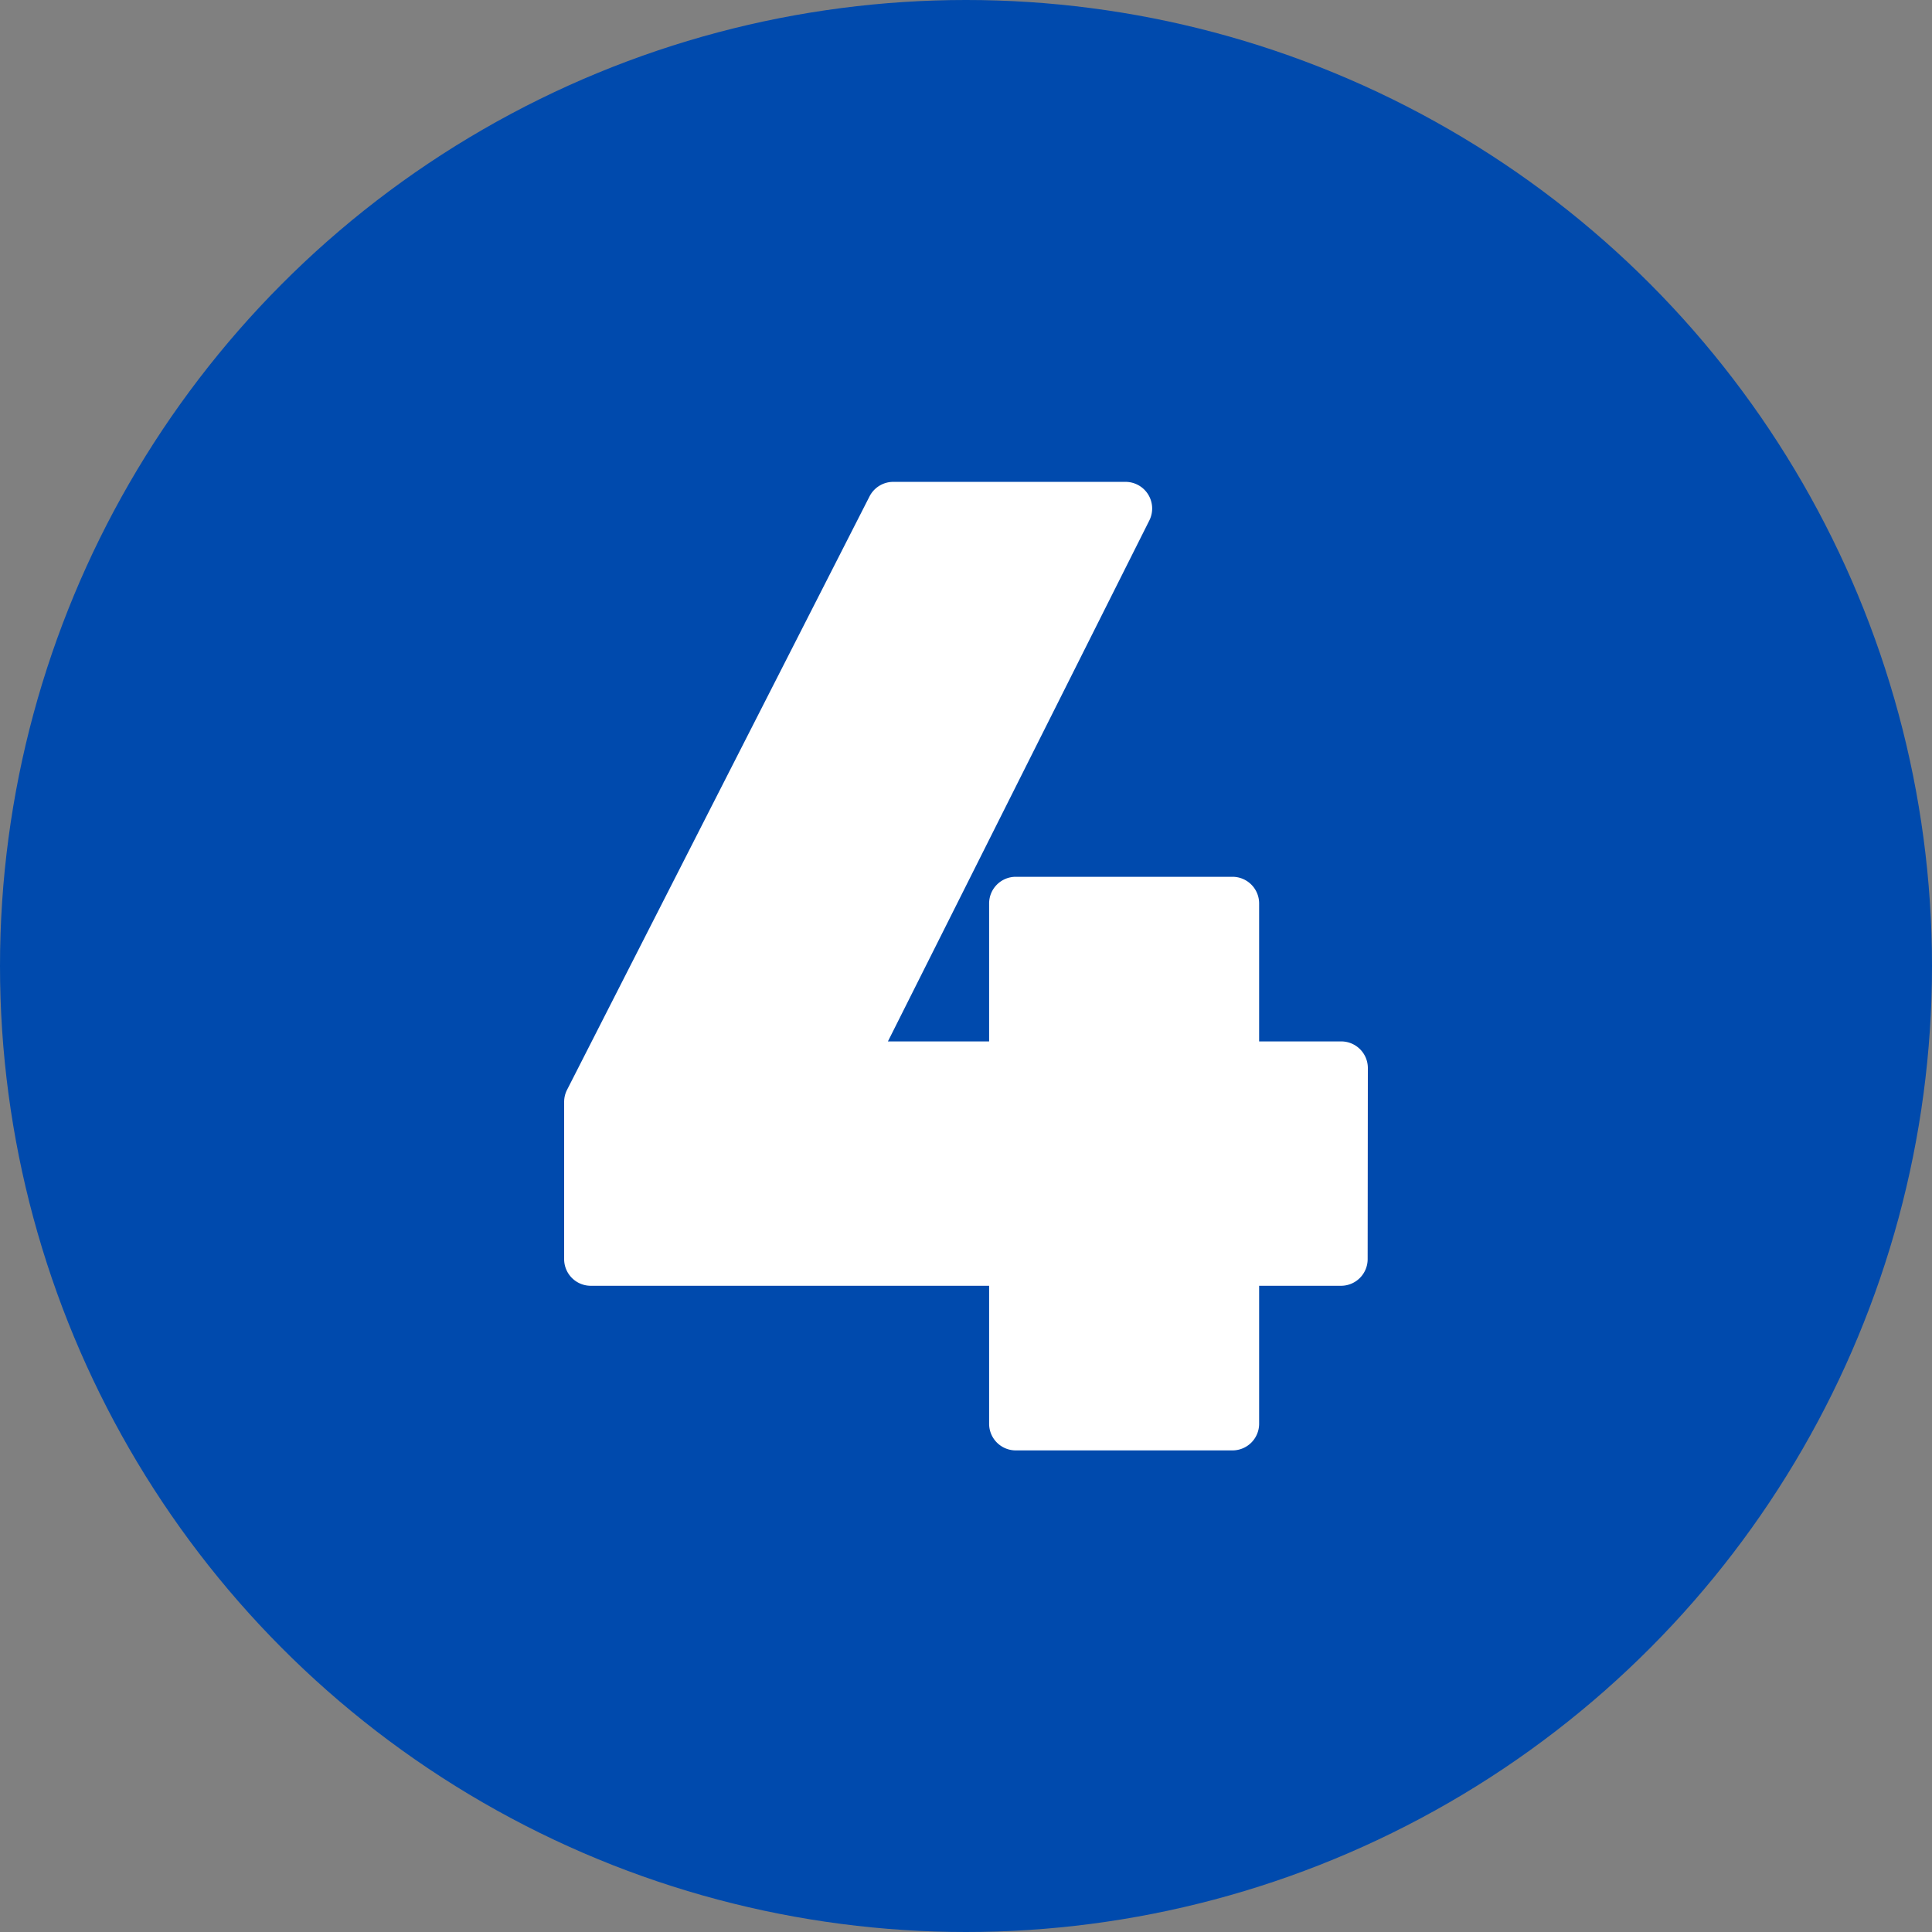
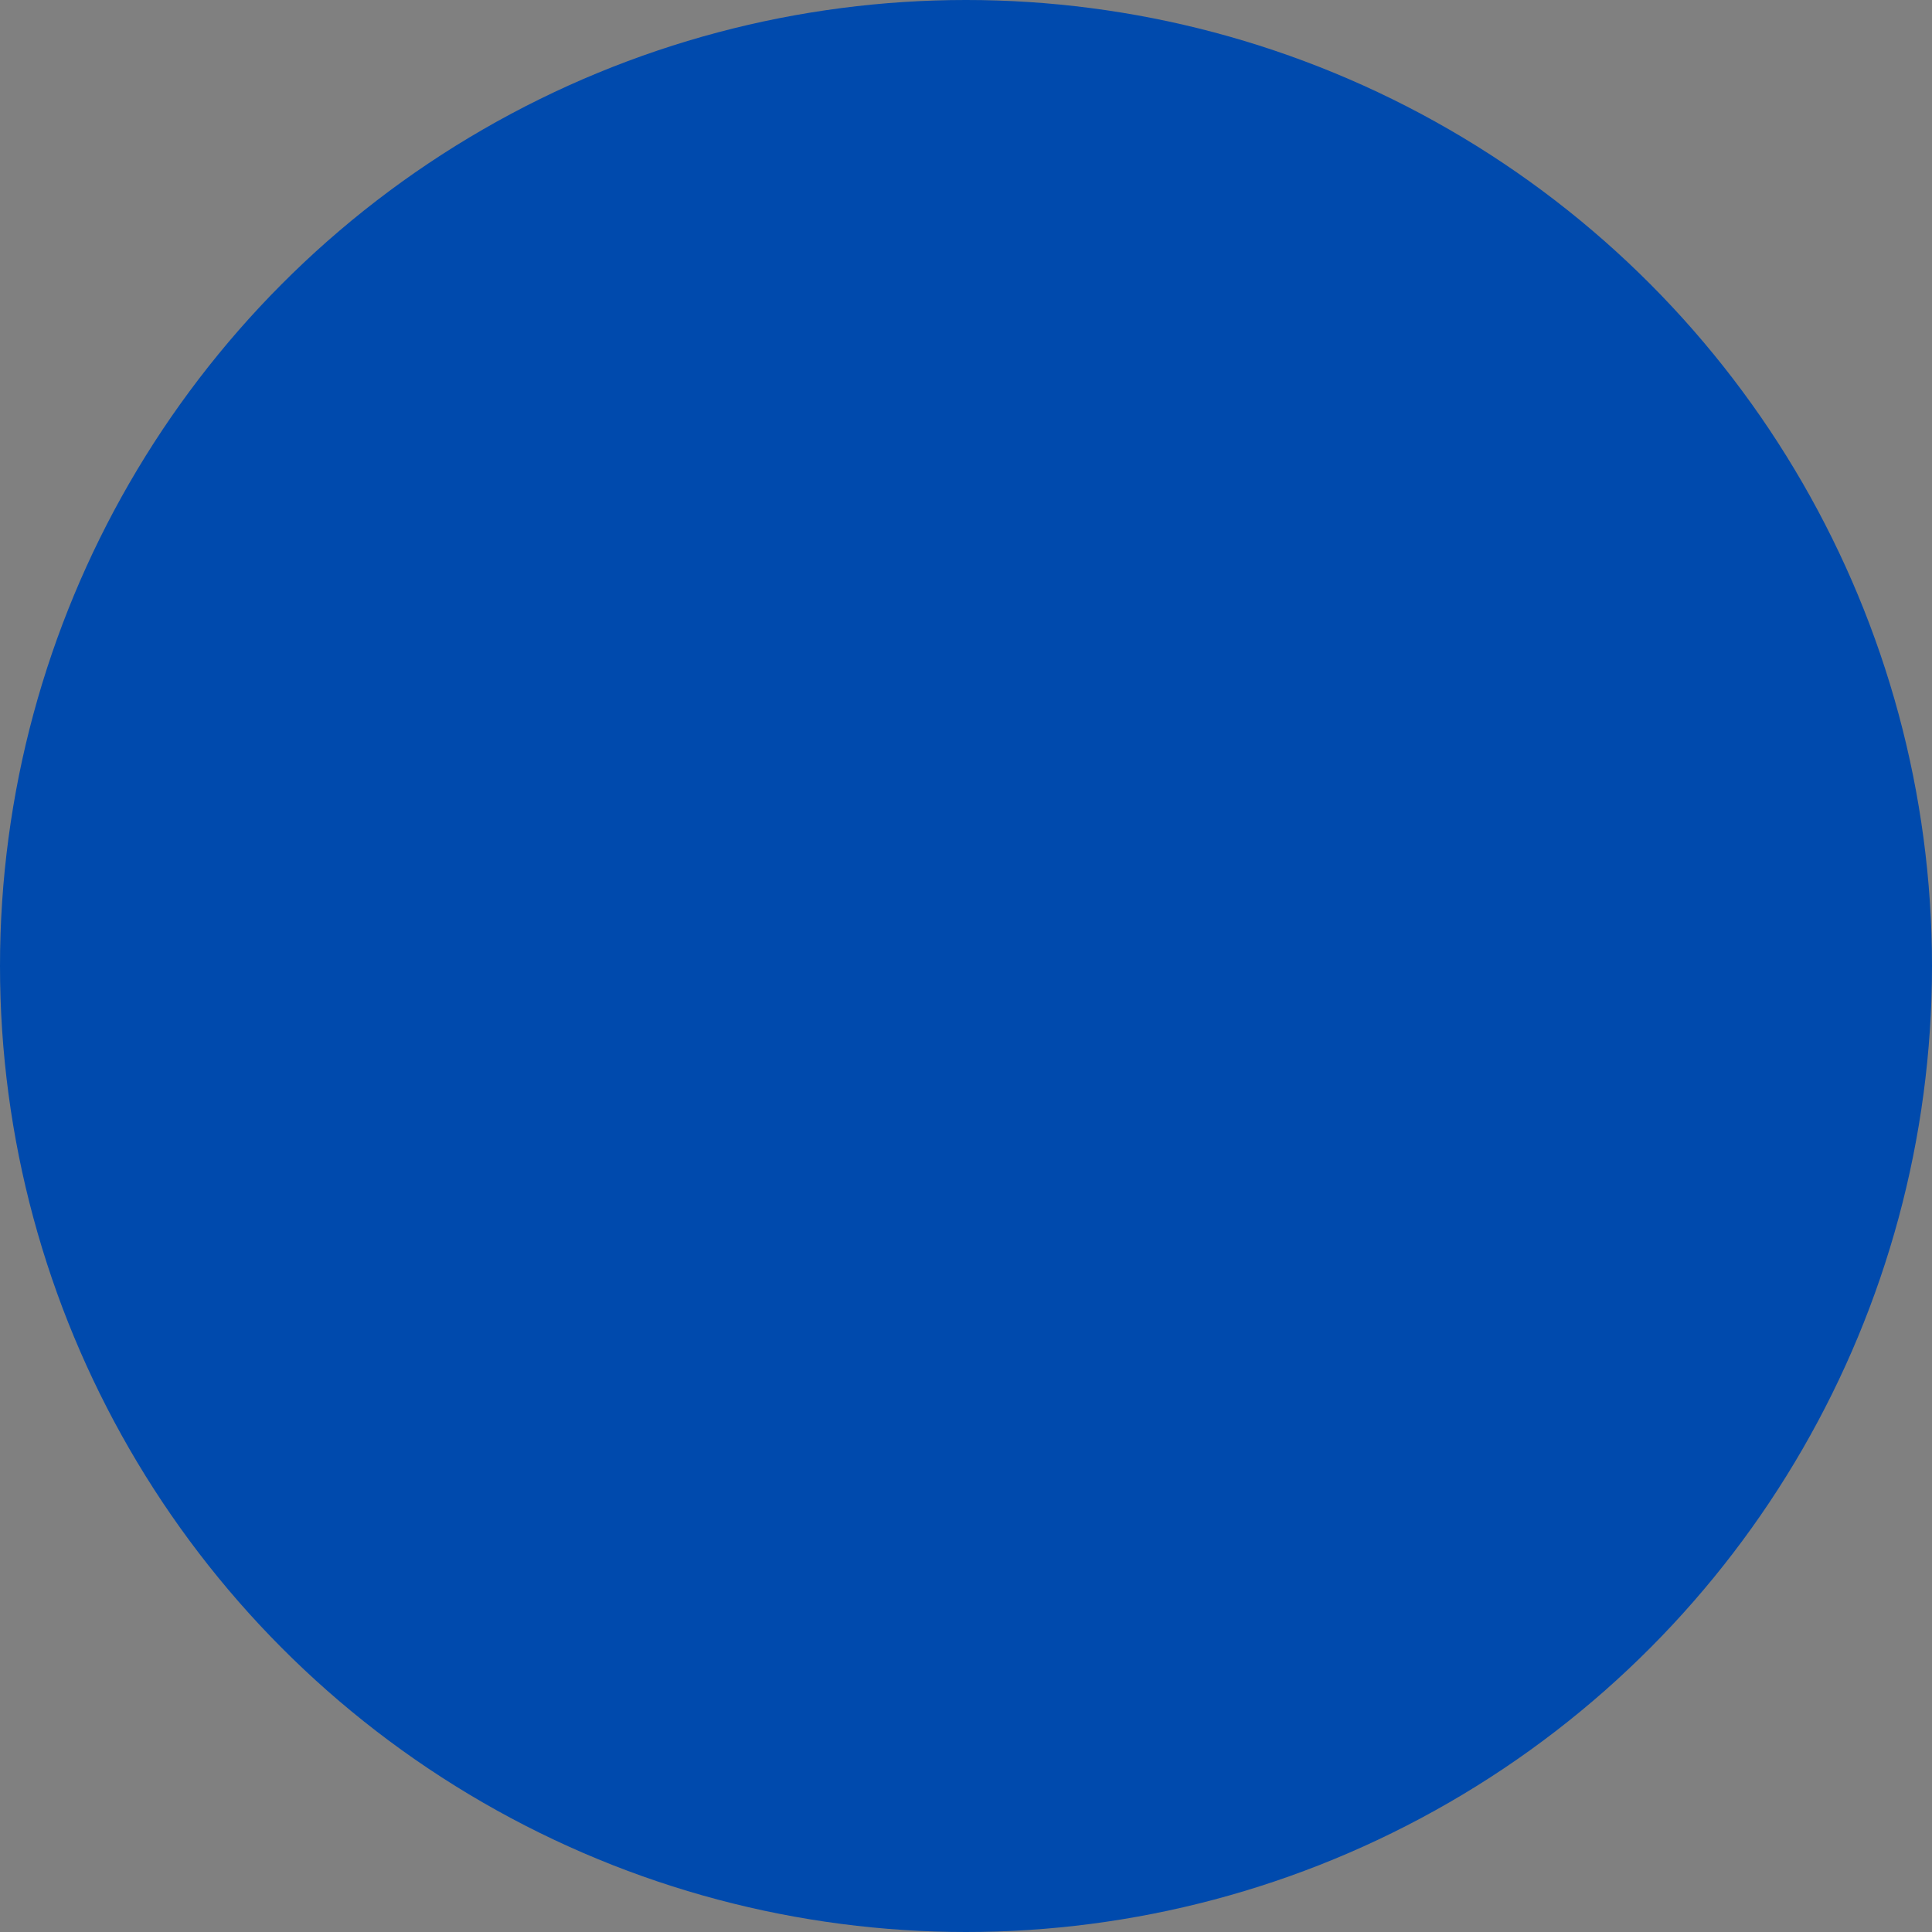
<svg xmlns="http://www.w3.org/2000/svg" fill="#000000" height="29" preserveAspectRatio="xMidYMid meet" version="1" viewBox="1.5 1.5 29.0 29.0" width="29" zoomAndPan="magnify">
  <rect x="1.5" y="1.5" width="29.0" height="29.0" fill="#808080" stroke="none" />
  <g data-name="Layer 98">
    <g id="change1_1">
      <circle cx="16" cy="16" fill="#004aad" r="14.5" />
    </g>
    <g id="change2_1">
-       <path d="M22.032,17.532a.4.4,0,0,0-.4-.4H20.4V15.061a.4.4,0,0,0-.4-.4H16.747a.4.4,0,0,0-.4.4v2.071H14.828l3.924-7.82a.4.4,0,0,0-.358-.579H14.908a.4.4,0,0,0-.356.218l-4.54,8.907a.4.4,0,0,0-.044.182V20.4a.4.4,0,0,0,.4.4h5.979v2.071a.4.4,0,0,0,.4.4H20a.4.4,0,0,0,.4-.4V20.8h1.229a.4.4,0,0,0,.4-.4Z" fill="#ffffff" />
-     </g>
+       </g>
  </g>
</svg>